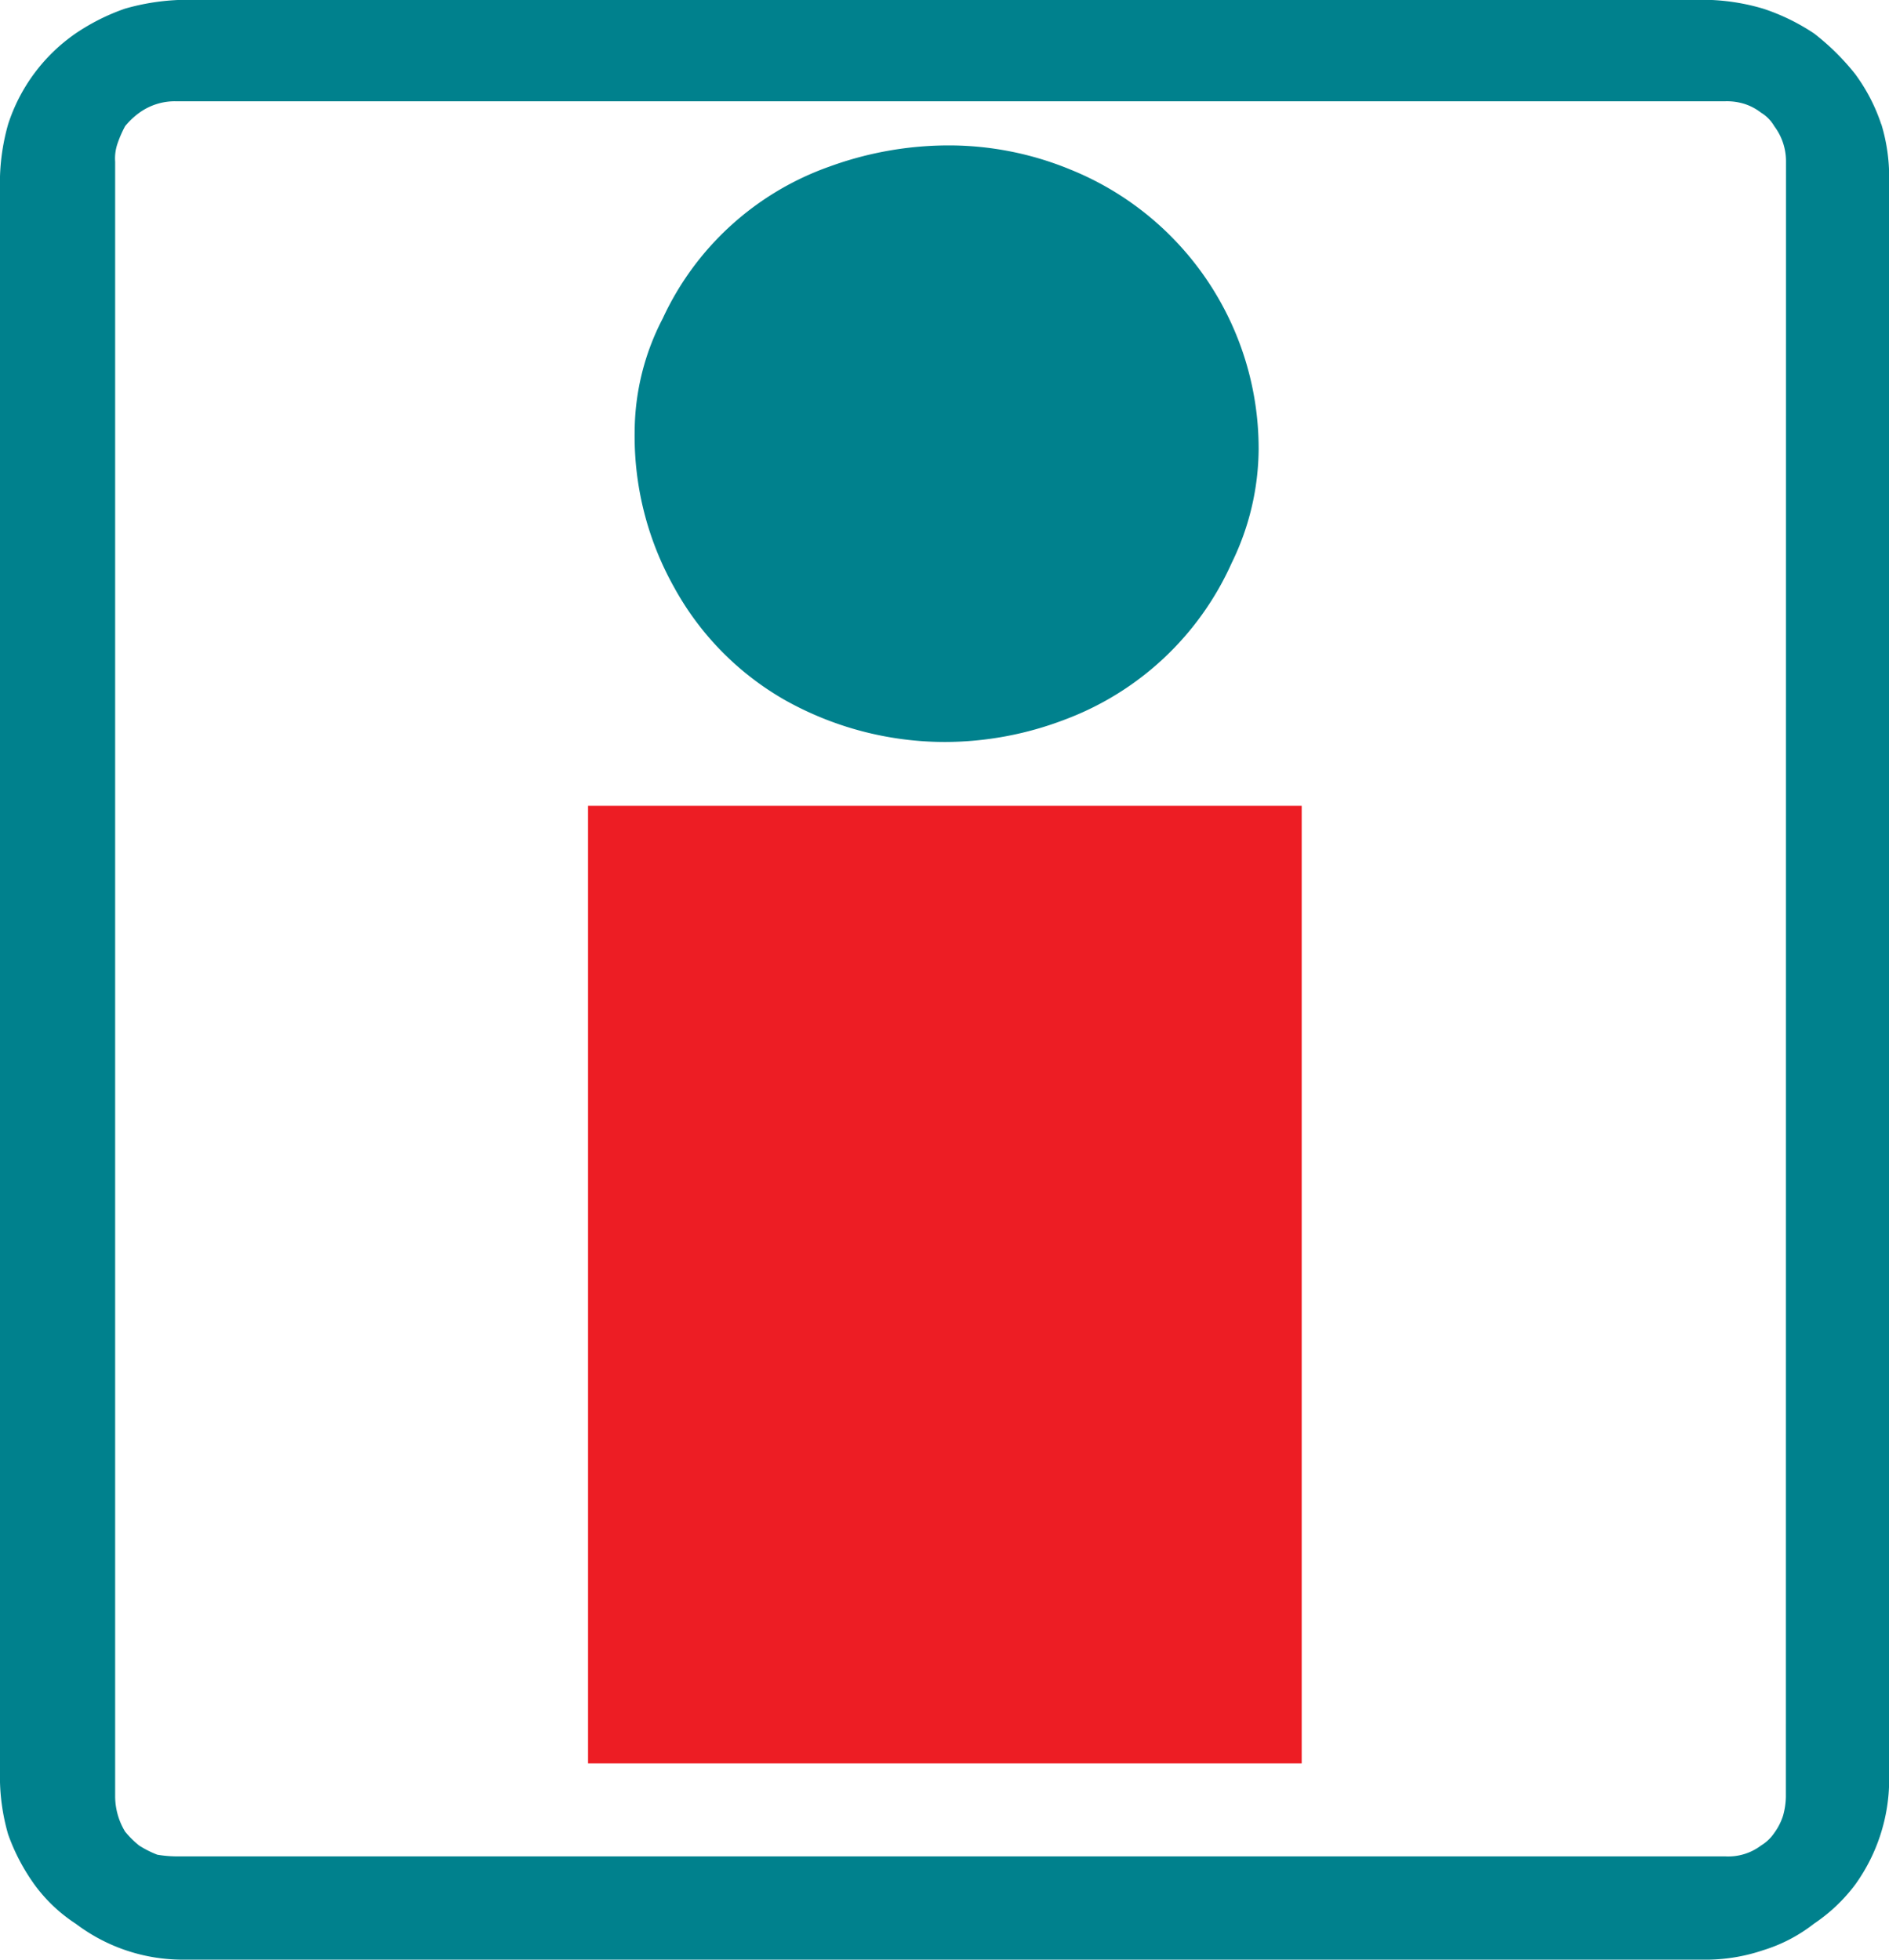
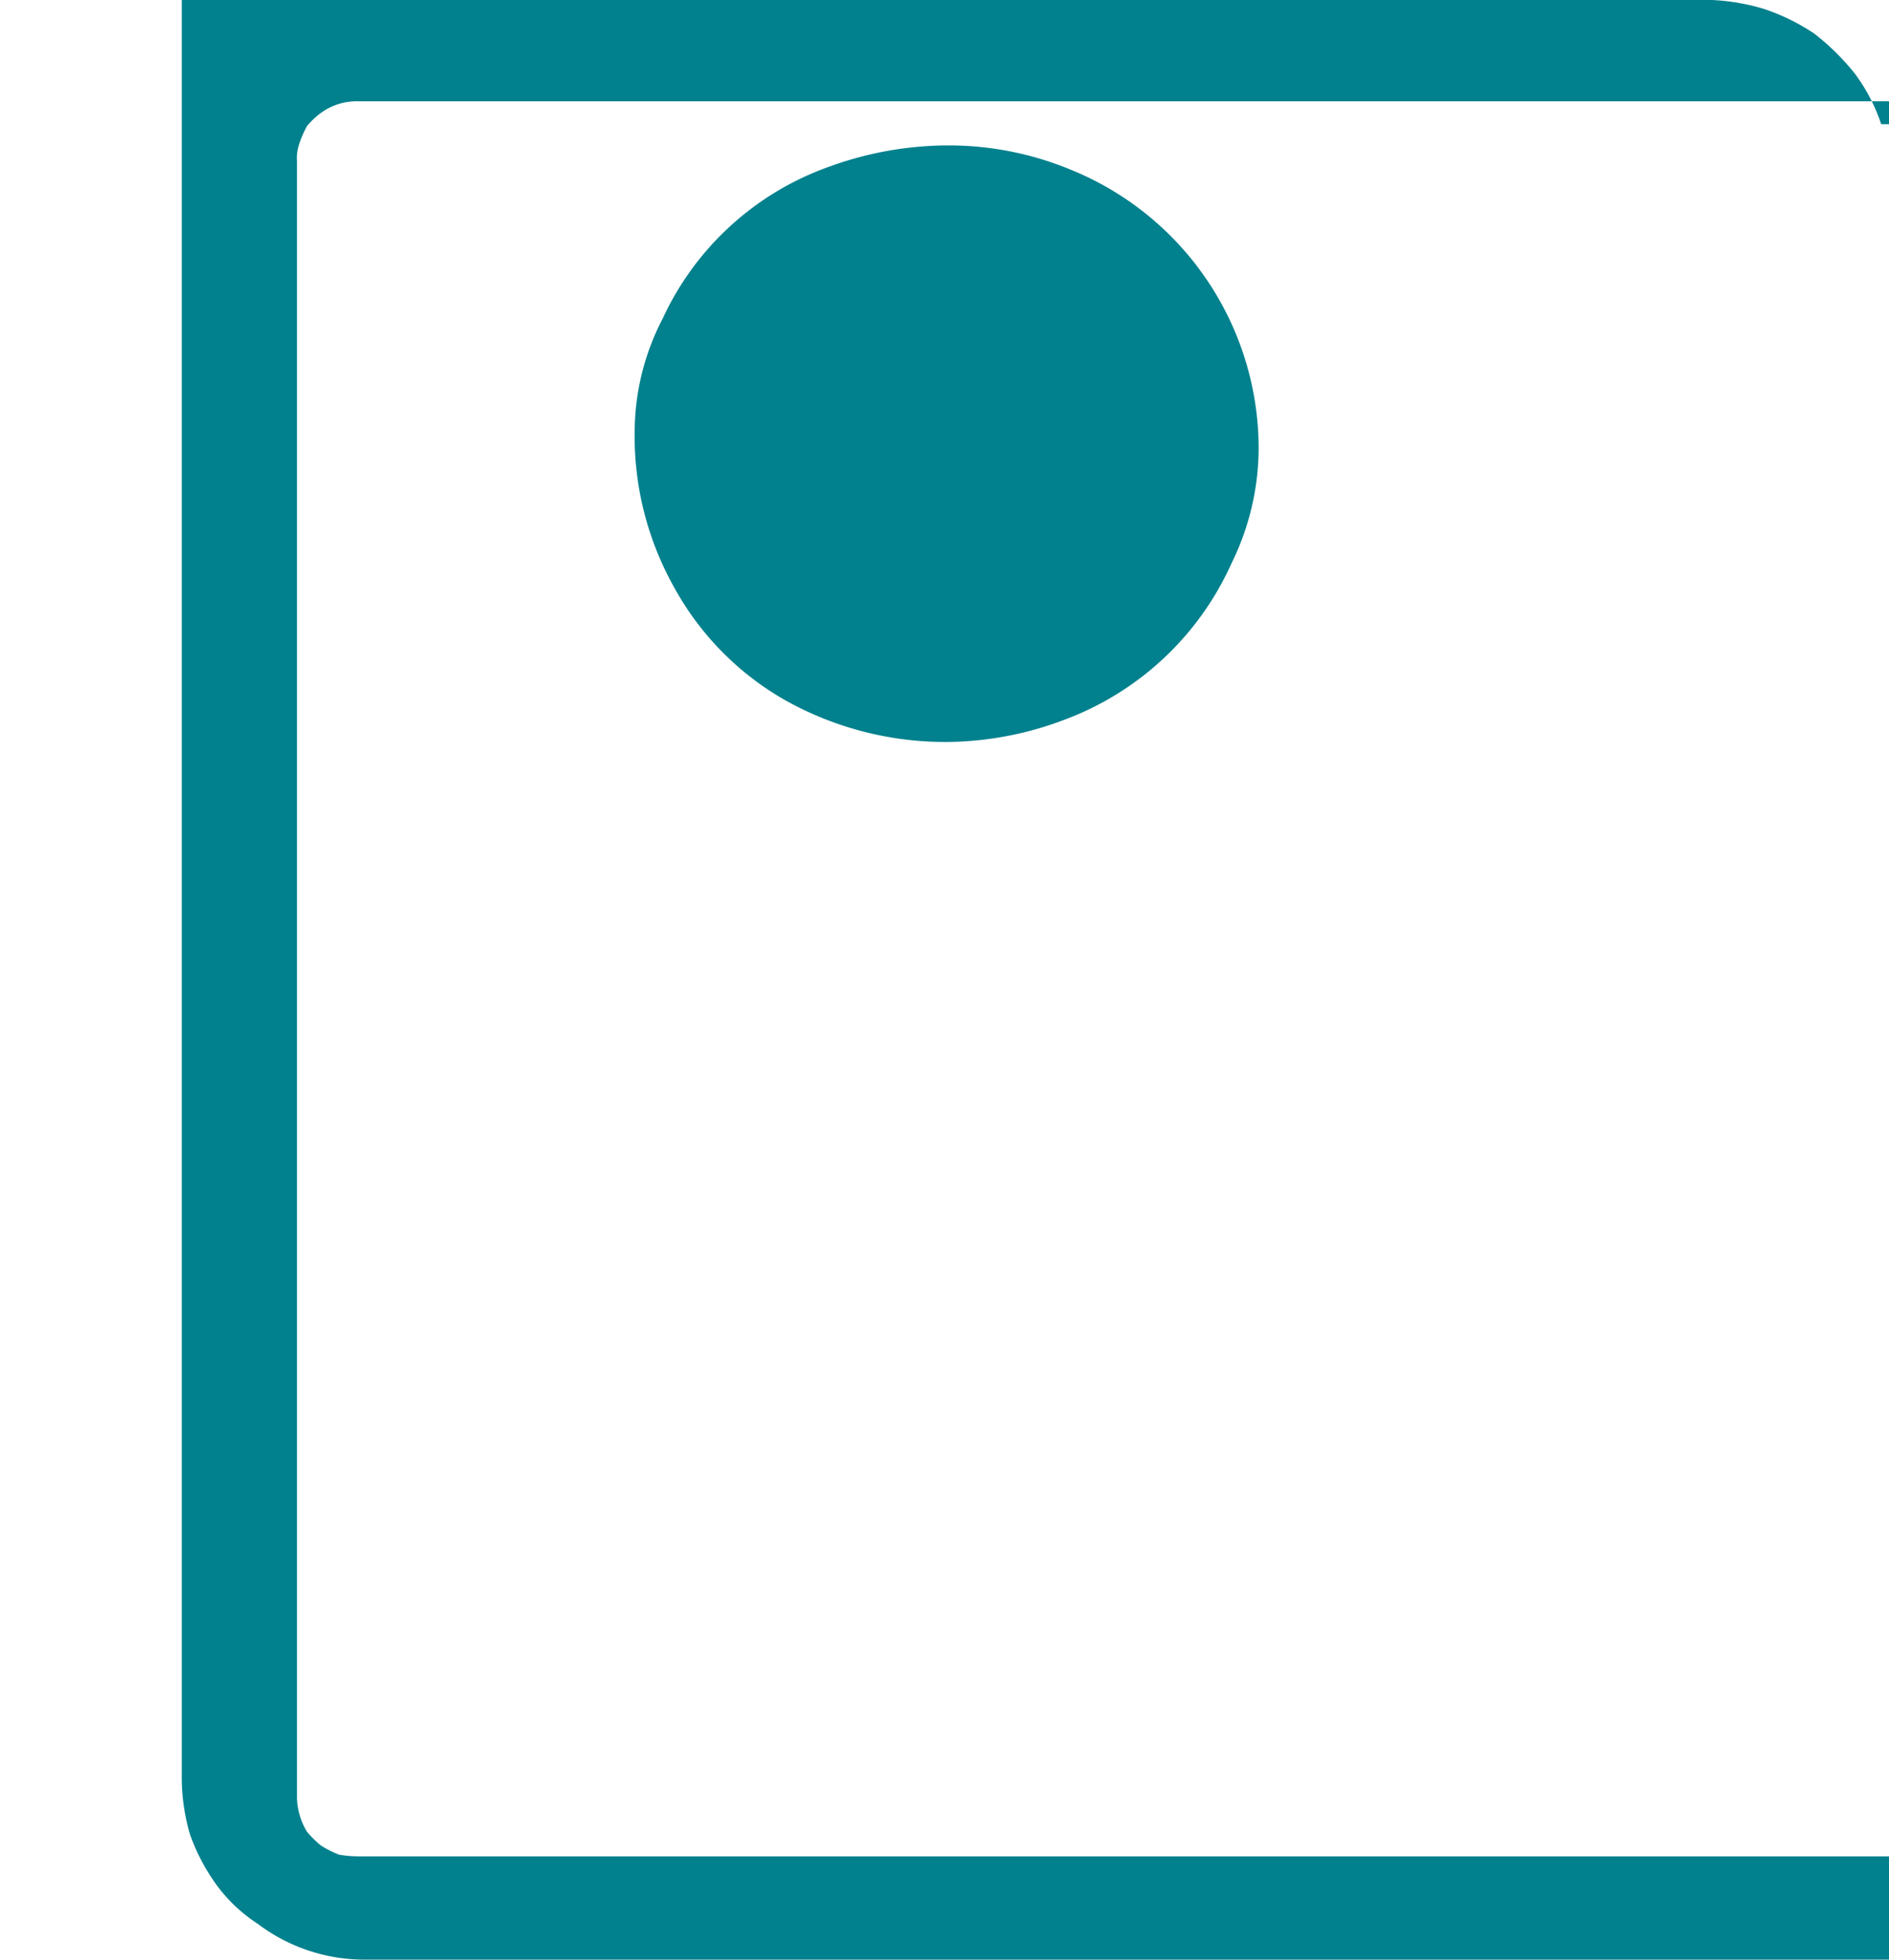
<svg xmlns="http://www.w3.org/2000/svg" width="42.949" height="44.556" viewBox="0 0 42.949 44.556">
  <g id="Group_35041" data-name="Group 35041" transform="translate(-47.839 0)">
-     <path id="Path_24" data-name="Path 24" d="M1671.006,22.826a4.1,4.1,0,0,0-.594-1.143,5.472,5.472,0,0,0-.928-.917,4.753,4.753,0,0,0-1.162-.567,4.87,4.87,0,0,0-1.243-.2h-34.712a5.168,5.168,0,0,0-1.292.2,4.807,4.807,0,0,0-1.127.567,4.011,4.011,0,0,0-1.529,2.06,4.883,4.883,0,0,0-.186,1.227V60.475a4.735,4.735,0,0,0,.186,1.235,4.576,4.576,0,0,0,.6,1.143,3.568,3.568,0,0,0,.943.892,4.024,4.024,0,0,0,2.409.813h34.712a4.07,4.07,0,0,0,1.243-.216,3.56,3.56,0,0,0,1.149-.6,3.843,3.843,0,0,0,.941-.892,4.1,4.1,0,0,0,.771-2.378V24.053a4.137,4.137,0,0,0-.178-1.227m-2.171,38.031a1.712,1.712,0,0,1-.063.425,1.364,1.364,0,0,1-.2.394.971.971,0,0,1-.3.286,1.236,1.236,0,0,1-.814.248h-35.223a2.784,2.784,0,0,1-.427-.038,2.3,2.3,0,0,1-.415-.21,2.182,2.182,0,0,1-.317-.314,1.559,1.559,0,0,1-.227-.79V23.678a1.042,1.042,0,0,1,.06-.429,2.547,2.547,0,0,1,.167-.379,1.729,1.729,0,0,1,.317-.3,1.376,1.376,0,0,1,.841-.265h35.223a1.34,1.34,0,0,1,.435.059,1.23,1.23,0,0,1,.379.2.87.87,0,0,1,.3.306,1.324,1.324,0,0,1,.267.808Z" transform="translate(-1580.395 -20.002)" fill="#00818d" />
-     <rect id="Rectangle_4" data-name="Rectangle 4" width="16.226" height="21.773" transform="translate(61.209 18.321)" fill="#ed1d24" />
+     <path id="Path_24" data-name="Path 24" d="M1671.006,22.826a4.1,4.1,0,0,0-.594-1.143,5.472,5.472,0,0,0-.928-.917,4.753,4.753,0,0,0-1.162-.567,4.87,4.87,0,0,0-1.243-.2h-34.712V60.475a4.735,4.735,0,0,0,.186,1.235,4.576,4.576,0,0,0,.6,1.143,3.568,3.568,0,0,0,.943.892,4.024,4.024,0,0,0,2.409.813h34.712a4.07,4.07,0,0,0,1.243-.216,3.56,3.56,0,0,0,1.149-.6,3.843,3.843,0,0,0,.941-.892,4.1,4.1,0,0,0,.771-2.378V24.053a4.137,4.137,0,0,0-.178-1.227m-2.171,38.031a1.712,1.712,0,0,1-.063.425,1.364,1.364,0,0,1-.2.394.971.971,0,0,1-.3.286,1.236,1.236,0,0,1-.814.248h-35.223a2.784,2.784,0,0,1-.427-.038,2.3,2.3,0,0,1-.415-.21,2.182,2.182,0,0,1-.317-.314,1.559,1.559,0,0,1-.227-.79V23.678a1.042,1.042,0,0,1,.06-.429,2.547,2.547,0,0,1,.167-.379,1.729,1.729,0,0,1,.317-.3,1.376,1.376,0,0,1,.841-.265h35.223a1.34,1.34,0,0,1,.435.059,1.23,1.23,0,0,1,.379.2.87.87,0,0,1,.3.306,1.324,1.324,0,0,1,.267.808Z" transform="translate(-1580.395 -20.002)" fill="#00818d" />
    <path id="Path_32" data-name="Path 32" d="M1644.478,22.085a7.245,7.245,0,0,1,2.736.541,6.845,6.845,0,0,1,4.3,6.368,5.955,5.955,0,0,1-.611,2.581,6.743,6.743,0,0,1-3.79,3.563,7.649,7.649,0,0,1-2.736.511,7.444,7.444,0,0,1-3.65-.962,6.606,6.606,0,0,1-2.5-2.549,7.028,7.028,0,0,1-.9-3.566,5.614,5.614,0,0,1,.638-2.552,6.6,6.6,0,0,1,3.792-3.454,7.925,7.925,0,0,1,2.725-.481" transform="translate(-1575.058 -18.779)" fill="#00818d" />
  </g>
</svg>